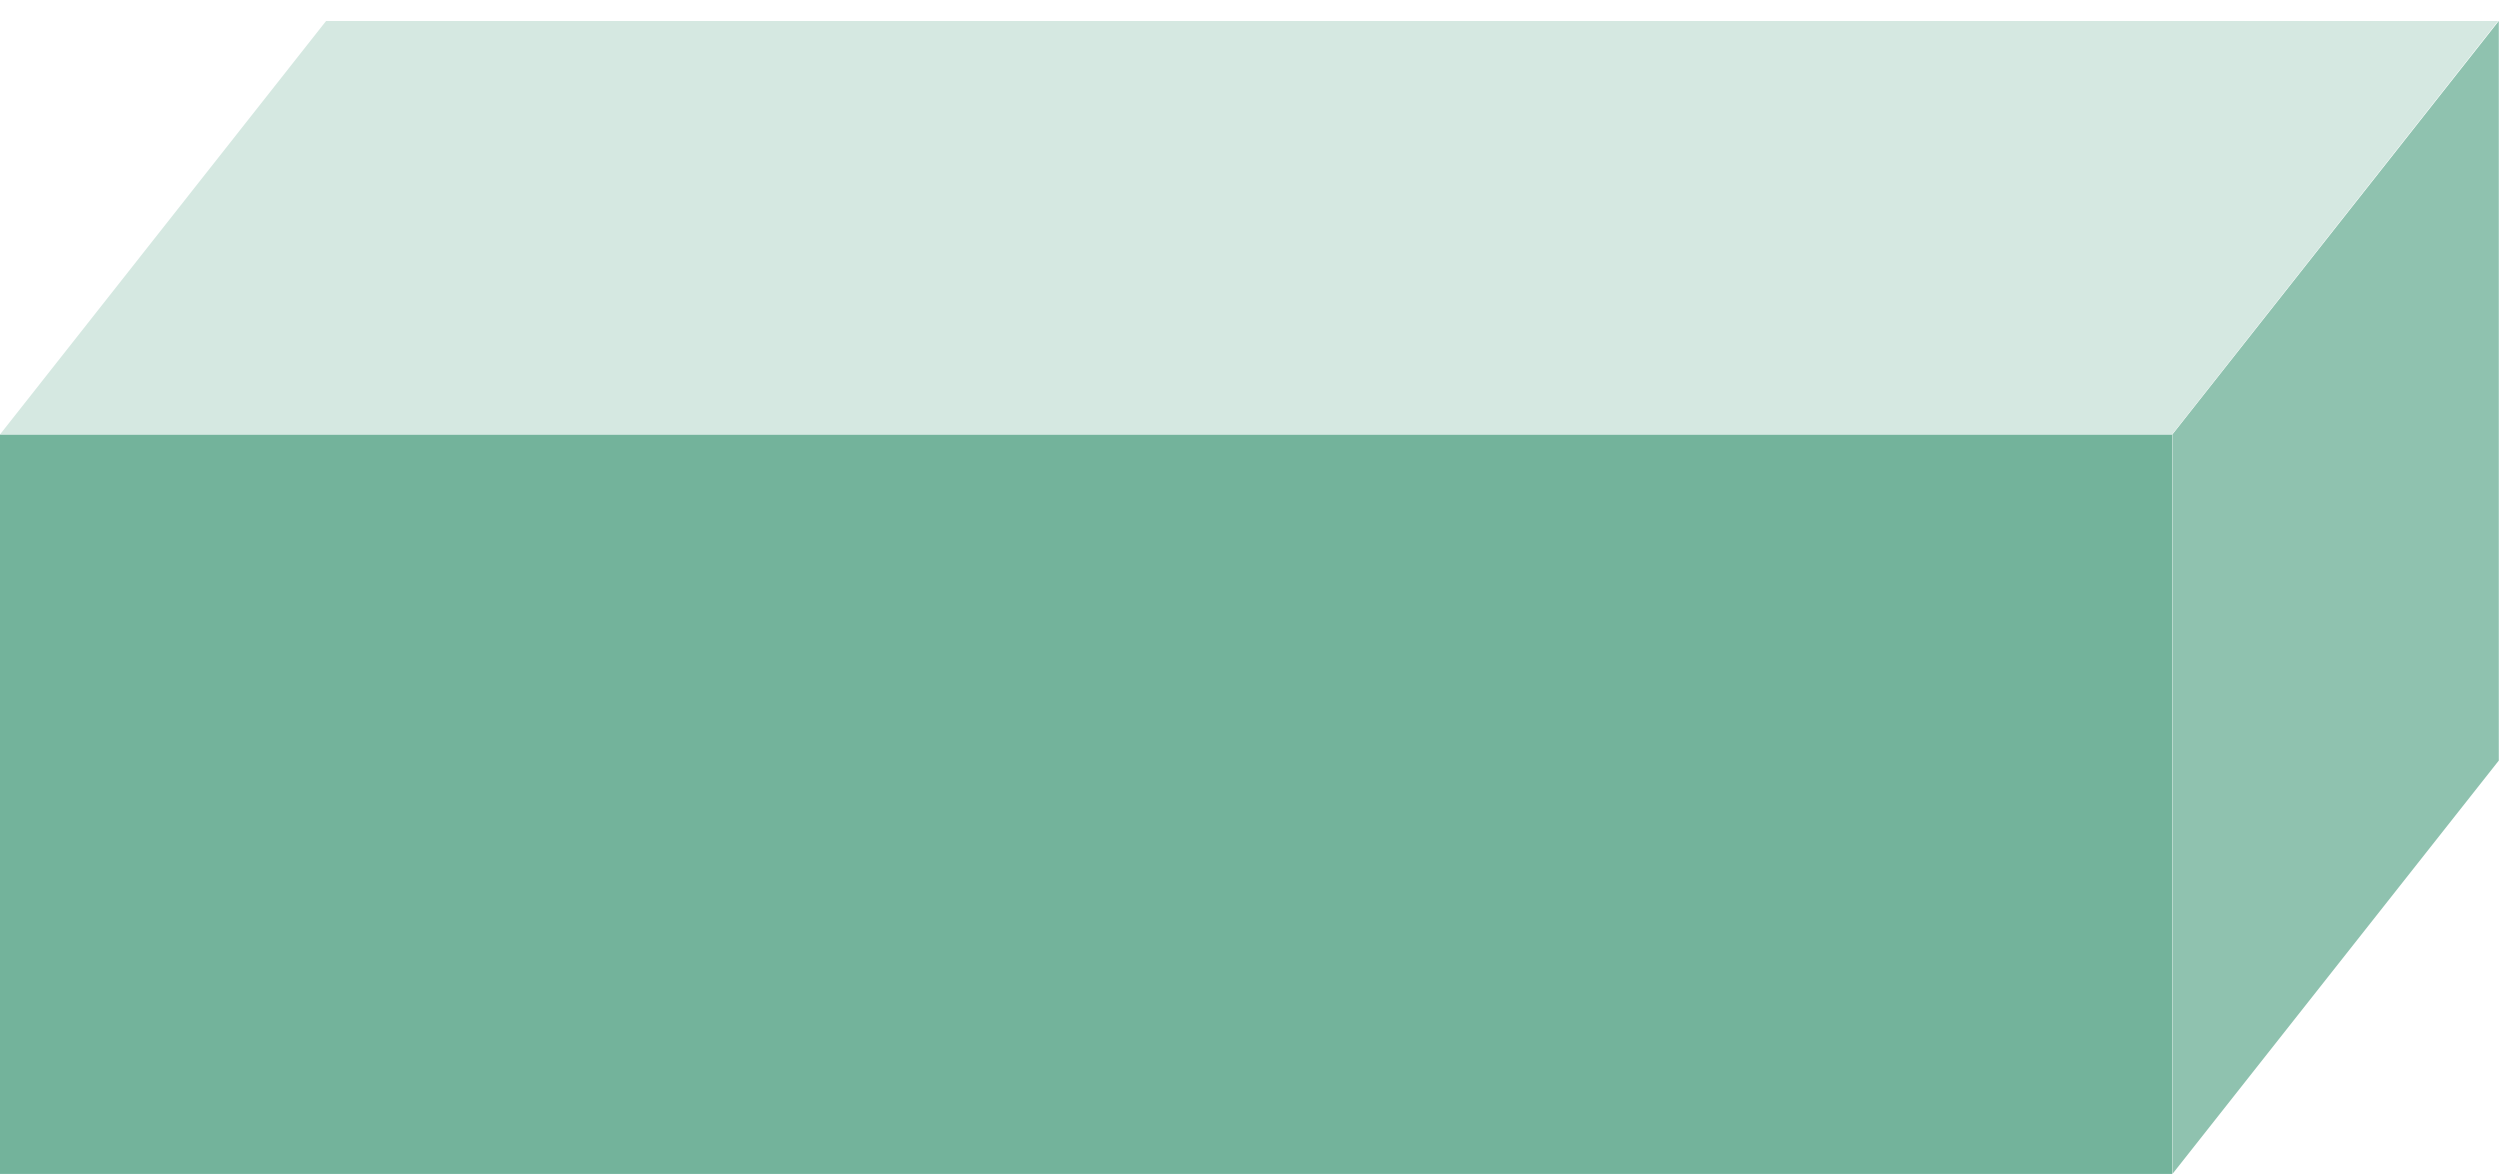
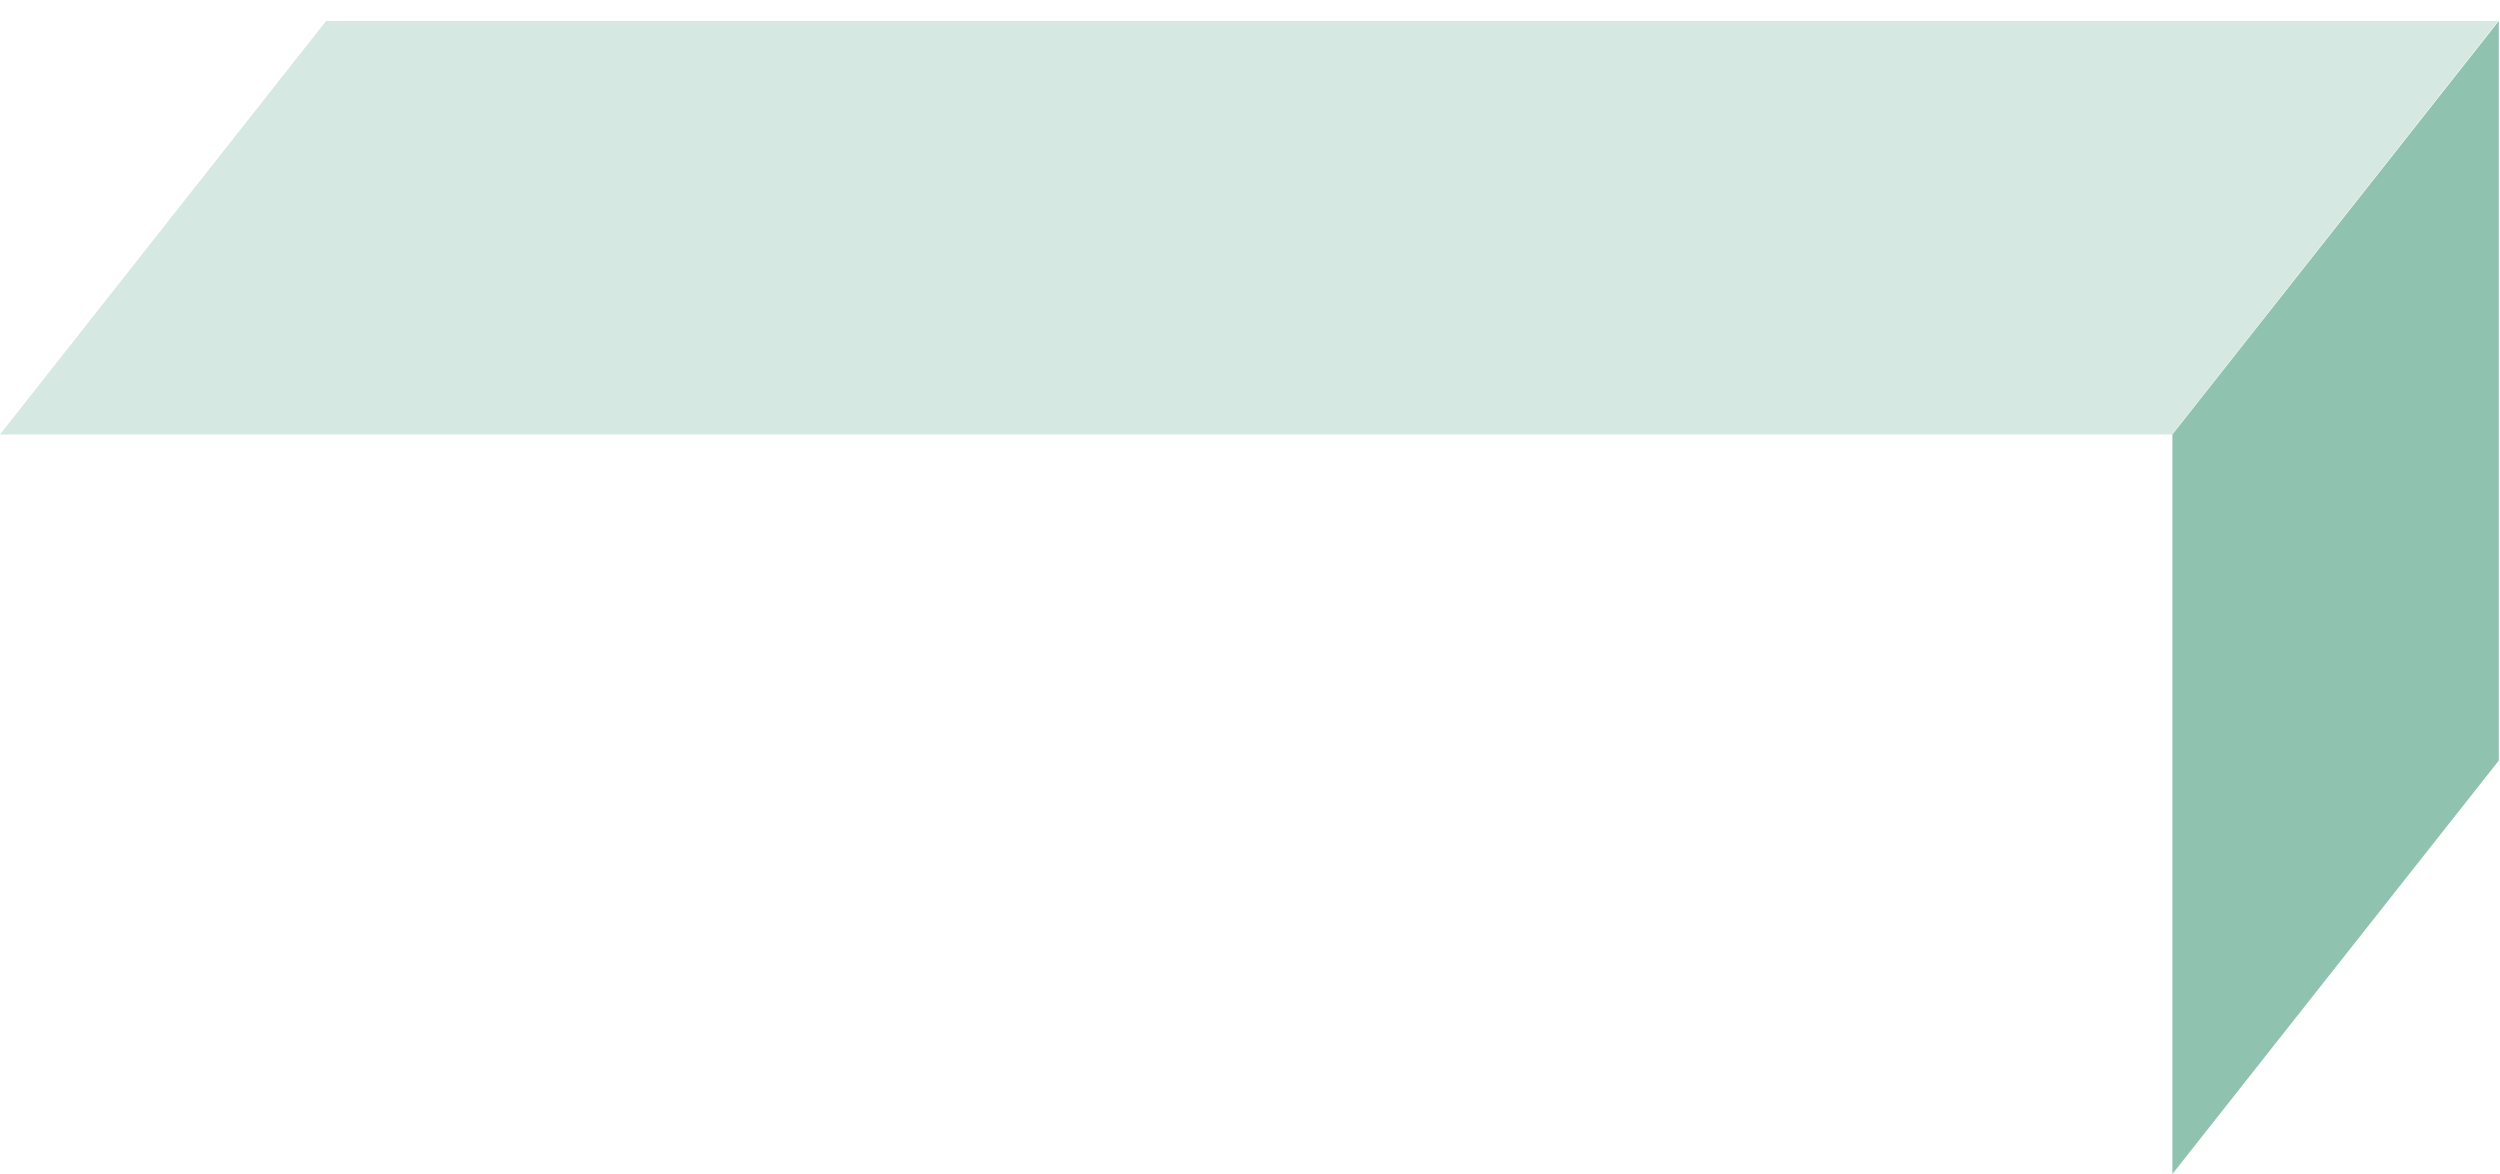
<svg xmlns="http://www.w3.org/2000/svg" width="115" height="54" viewBox="0 0 115 54" fill="none">
-   <path d="M99.915 19.985H0V54.005H99.915V19.985Z" fill="#73B39B" />
  <path d="M114.945 0.965V34.985L99.93 54.005V19.985L114.945 0.965Z" fill="#8FC2AF" />
  <path d="M15 0.965L0 19.985H99.915L114.915 0.965H15Z" fill="#D5E8E1" />
</svg>